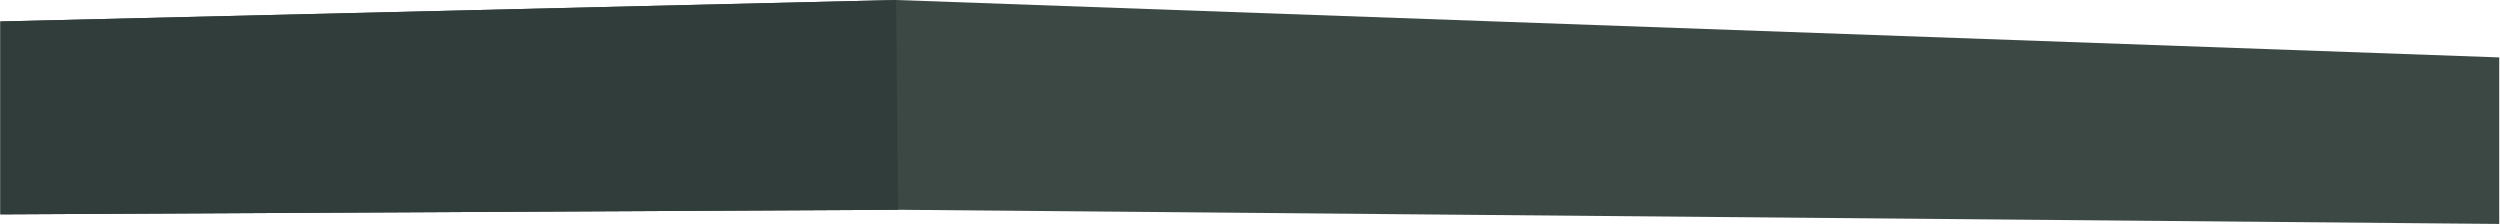
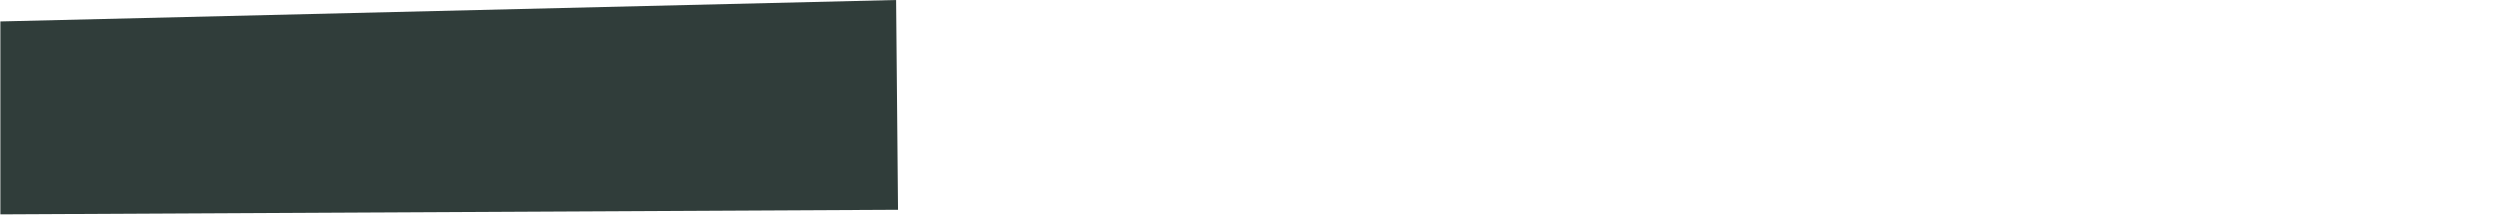
<svg xmlns="http://www.w3.org/2000/svg" version="1.1" id="Layer_1" x="0px" y="0px" viewBox="0 0 653.1 58.5" style="enable-background:new 0 0 653.1 58.5;" xml:space="preserve">
  <style type="text/css">
	.st0{fill:#3B4844;}
	.st1{fill:#303D3A;}
</style>
-   <polygon class="st0" points="0.1,5.6 0.1,56 234.6,54.8 652.9,58.5 652.9,15 234.1,0 " />
  <polyline class="st1" points="234.1,0 0.1,5.6 0.1,56 234.6,54.8 " />
</svg>